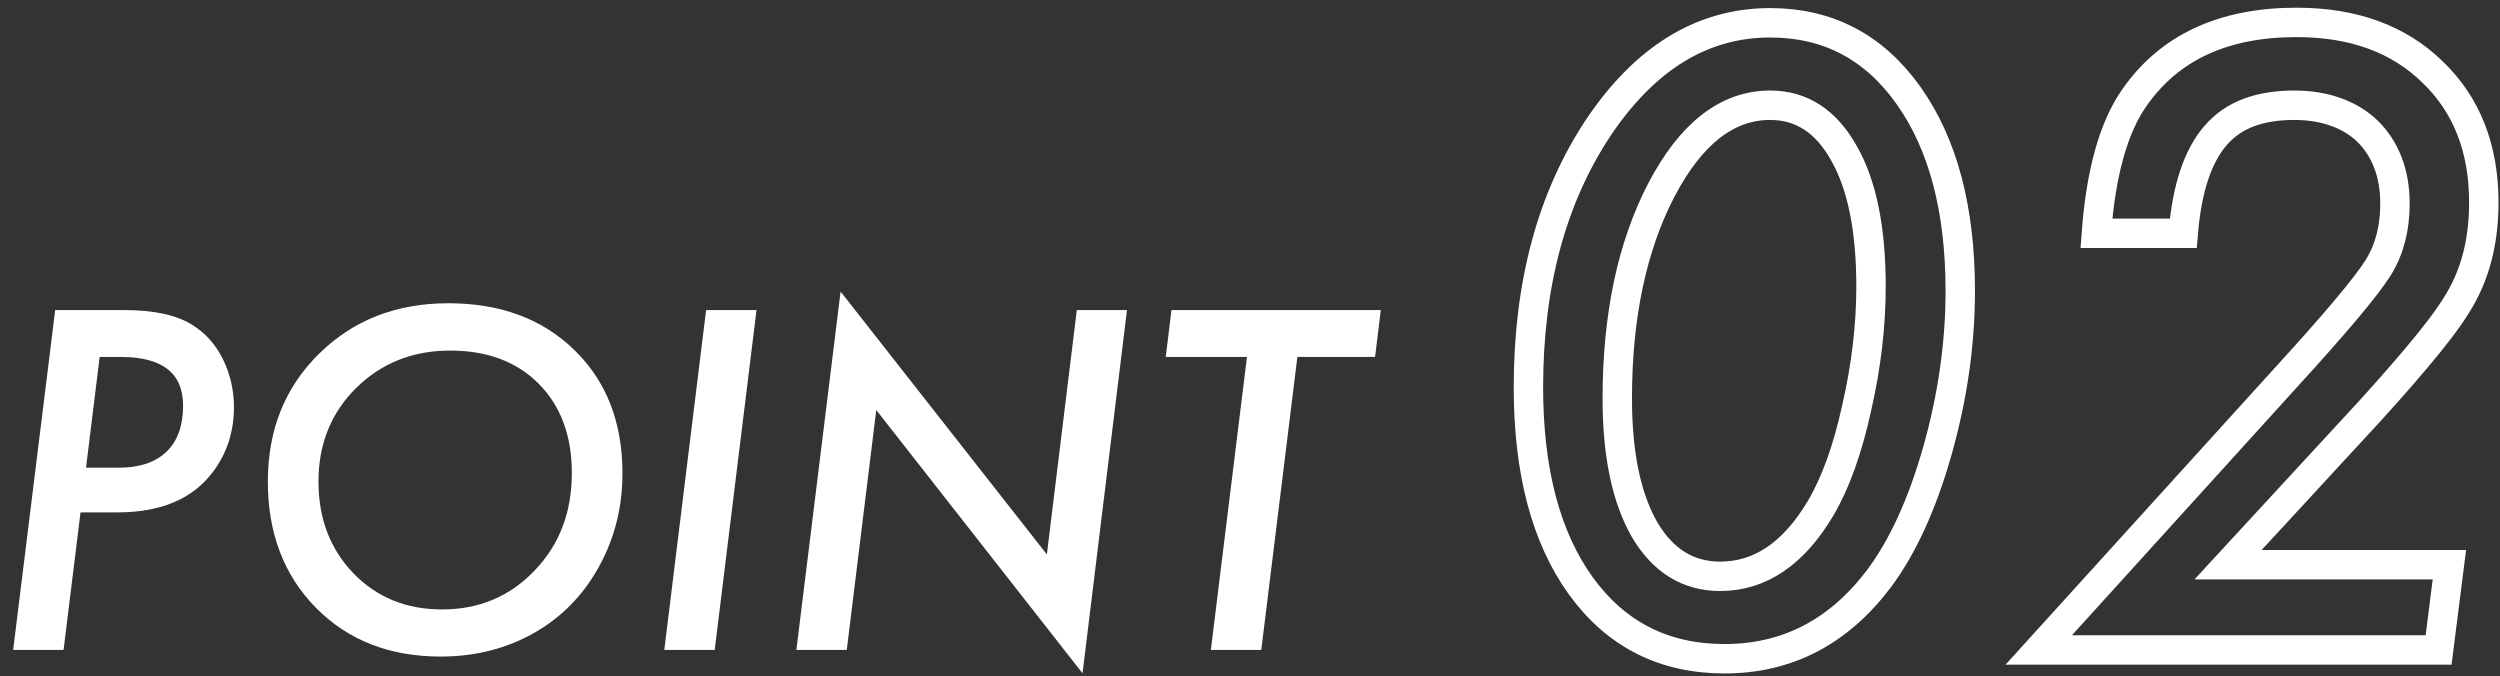
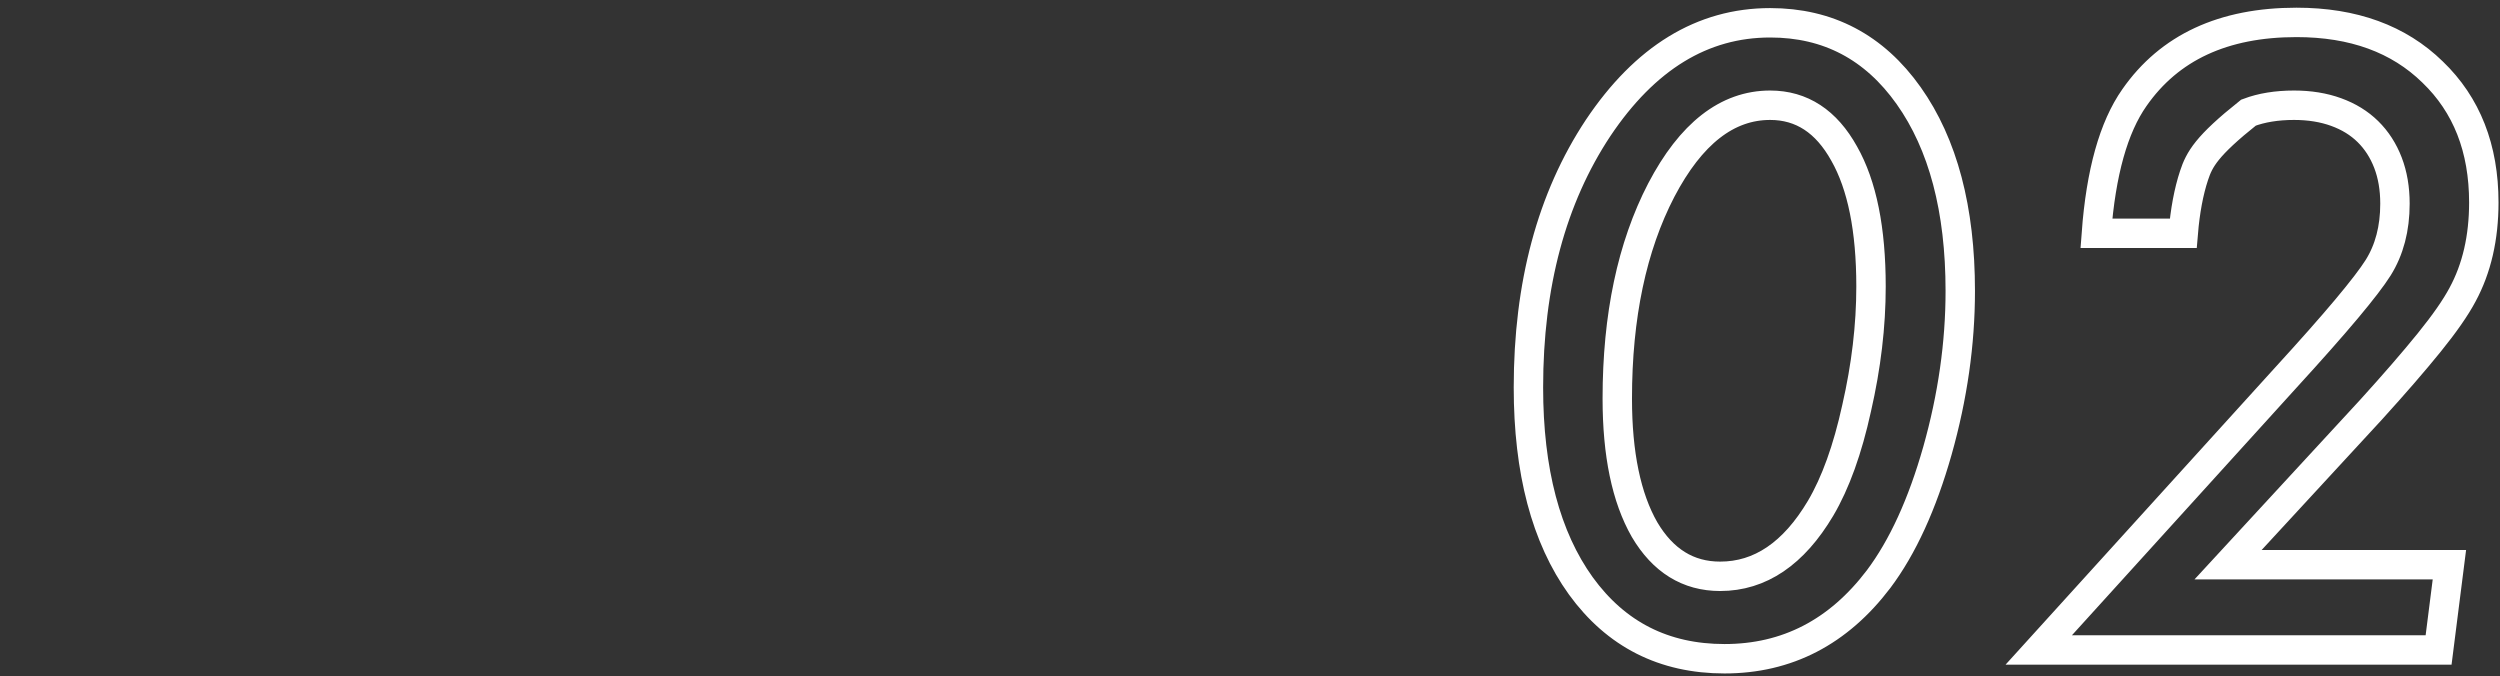
<svg xmlns="http://www.w3.org/2000/svg" width="170px" height="46px" viewBox="0 0 170 46" version="1.1">
  <rect x="0" y="0" width="170" height="46" fill="#333333" stroke="none" />
  <title>Group 9</title>
  <desc>Created with Sketch.</desc>
  <defs />
  <g id="Mobile" stroke="none" stroke-width="1" fill="none" fill-rule="evenodd" transform="translate(-134, -1534)">
    <g id="Group-29" transform="translate(-104, 874)">
      <g id="Group-11" transform="translate(104, 661)">
        <g id="Group-9" transform="translate(134, 0)">
-           <path d="M133.298,18.784 C133.298,22.359 132.781,25.978 131.747,29.643 C130.713,33.29 129.379,36.202 127.746,38.38 C125.007,41.99 121.514,43.795 117.268,43.795 C113.15,43.795 109.893,42.144 107.498,38.842 C105.121,35.54 103.933,31.04 103.933,25.343 C103.933,18.358 105.511,12.479 108.668,7.707 C111.862,2.936 115.762,0.55 120.371,0.55 C124.308,0.55 127.447,2.201 129.788,5.503 C132.128,8.805 133.298,13.232 133.298,18.784 Z M127.229,18.485 C127.229,14.602 126.622,11.59 125.406,9.449 C124.19,7.254 122.512,6.156 120.371,6.156 C117.45,6.156 114.982,8.079 112.968,11.926 C110.973,15.772 109.975,20.499 109.975,26.105 C109.975,29.879 110.592,32.846 111.825,35.005 C113.077,37.128 114.792,38.189 116.969,38.189 C119.691,38.189 121.968,36.647 123.8,33.562 C124.816,31.839 125.633,29.571 126.25,26.758 C126.903,23.91 127.229,21.152 127.229,18.485 Z M166.559,37.4 L165.824,43.197 L138.635,43.197 L155.4,24.717 C157.142,22.812 158.53,21.243 159.564,20.009 C160.598,18.775 161.315,17.841 161.714,17.206 C162.476,15.99 162.857,14.539 162.857,12.851 C162.857,11.817 162.698,10.887 162.381,10.062 C162.063,9.236 161.61,8.533 161.02,7.952 C160.43,7.372 159.709,6.927 158.856,6.619 C158.004,6.31 157.051,6.156 155.999,6.156 C154.819,6.156 153.785,6.324 152.896,6.66 C152.007,6.995 151.259,7.517 150.651,8.225 C150.043,8.932 149.558,9.835 149.195,10.933 C148.832,12.03 148.587,13.341 148.46,14.865 L142.554,14.865 C142.863,10.728 143.725,7.653 145.14,5.639 C147.517,2.228 151.191,0.523 156.162,0.523 C160.027,0.523 163.111,1.647 165.415,3.897 C167.738,6.129 168.899,9.086 168.899,12.77 C168.899,15.165 168.418,17.251 167.457,19.029 C166.985,19.918 166.227,21.007 165.184,22.295 C164.141,23.583 162.821,25.107 161.224,26.867 L151.508,37.4 L166.559,37.4 Z" id="02" stroke="#FFFFFF" stroke-width="2" />
-           <path d="M3.753,20.085 L8.438,20.085 C10.474,20.085 12.026,20.424 13.094,21.103 C13.972,21.652 14.66,22.425 15.159,23.423 C15.658,24.451 15.908,25.534 15.908,26.671 C15.908,28.328 15.444,29.785 14.516,31.042 C13.139,32.908 10.968,33.841 8.004,33.841 L5.475,33.841 L4.322,43.197 L0.894,43.197 L3.753,20.085 Z M6.777,23.273 L5.849,30.803 L8.079,30.803 C9.486,30.803 10.566,30.441 11.32,29.717 C12.073,28.994 12.45,27.949 12.45,26.582 C12.45,24.376 11.043,23.273 8.229,23.273 L6.777,23.273 Z M42.327,31.192 C42.327,33.826 41.629,36.216 40.232,38.362 C39.124,40.048 37.677,41.351 35.891,42.269 C34.105,43.187 32.129,43.646 29.963,43.646 C26.501,43.646 23.676,42.543 21.491,40.338 C19.306,38.122 18.213,35.258 18.213,31.746 C18.213,28.243 19.37,25.349 21.686,23.064 C24.011,20.769 26.945,19.621 30.487,19.621 C34.03,19.621 36.889,20.684 39.064,22.809 C41.24,24.925 42.327,27.719 42.327,31.192 Z M38.885,31.162 C38.885,28.637 38.136,26.616 36.639,25.1 C35.142,23.593 33.132,22.839 30.607,22.839 C28.072,22.839 25.942,23.688 24.215,25.384 C22.509,27.081 21.656,29.201 21.656,31.746 C21.656,34.26 22.449,36.341 24.036,37.988 C25.622,39.624 27.628,40.442 30.053,40.442 C32.578,40.442 34.678,39.559 36.355,37.793 C38.041,36.047 38.885,33.836 38.885,31.162 Z M51.443,20.085 L48.599,43.197 L45.171,43.197 L48.015,20.085 L51.443,20.085 Z M76.635,20.085 L73.612,44.783 L59.586,26.881 L57.58,43.197 L54.153,43.197 L57.161,18.828 L71.187,36.7 L73.223,20.085 L76.635,20.085 Z M88.221,23.273 L85.766,43.197 L82.338,43.197 L84.793,23.273 L79.27,23.273 L79.659,20.085 L93.894,20.085 L93.505,23.273 L88.221,23.273 Z" id="POINT" fill="#FFFFFF" />
+           <path d="M133.298,18.784 C133.298,22.359 132.781,25.978 131.747,29.643 C130.713,33.29 129.379,36.202 127.746,38.38 C125.007,41.99 121.514,43.795 117.268,43.795 C113.15,43.795 109.893,42.144 107.498,38.842 C105.121,35.54 103.933,31.04 103.933,25.343 C103.933,18.358 105.511,12.479 108.668,7.707 C111.862,2.936 115.762,0.55 120.371,0.55 C124.308,0.55 127.447,2.201 129.788,5.503 C132.128,8.805 133.298,13.232 133.298,18.784 Z M127.229,18.485 C127.229,14.602 126.622,11.59 125.406,9.449 C124.19,7.254 122.512,6.156 120.371,6.156 C117.45,6.156 114.982,8.079 112.968,11.926 C110.973,15.772 109.975,20.499 109.975,26.105 C109.975,29.879 110.592,32.846 111.825,35.005 C113.077,37.128 114.792,38.189 116.969,38.189 C119.691,38.189 121.968,36.647 123.8,33.562 C124.816,31.839 125.633,29.571 126.25,26.758 C126.903,23.91 127.229,21.152 127.229,18.485 Z M166.559,37.4 L165.824,43.197 L138.635,43.197 L155.4,24.717 C157.142,22.812 158.53,21.243 159.564,20.009 C160.598,18.775 161.315,17.841 161.714,17.206 C162.476,15.99 162.857,14.539 162.857,12.851 C162.857,11.817 162.698,10.887 162.381,10.062 C162.063,9.236 161.61,8.533 161.02,7.952 C160.43,7.372 159.709,6.927 158.856,6.619 C158.004,6.31 157.051,6.156 155.999,6.156 C154.819,6.156 153.785,6.324 152.896,6.66 C150.043,8.932 149.558,9.835 149.195,10.933 C148.832,12.03 148.587,13.341 148.46,14.865 L142.554,14.865 C142.863,10.728 143.725,7.653 145.14,5.639 C147.517,2.228 151.191,0.523 156.162,0.523 C160.027,0.523 163.111,1.647 165.415,3.897 C167.738,6.129 168.899,9.086 168.899,12.77 C168.899,15.165 168.418,17.251 167.457,19.029 C166.985,19.918 166.227,21.007 165.184,22.295 C164.141,23.583 162.821,25.107 161.224,26.867 L151.508,37.4 L166.559,37.4 Z" id="02" stroke="#FFFFFF" stroke-width="2" />
        </g>
      </g>
    </g>
  </g>
</svg>